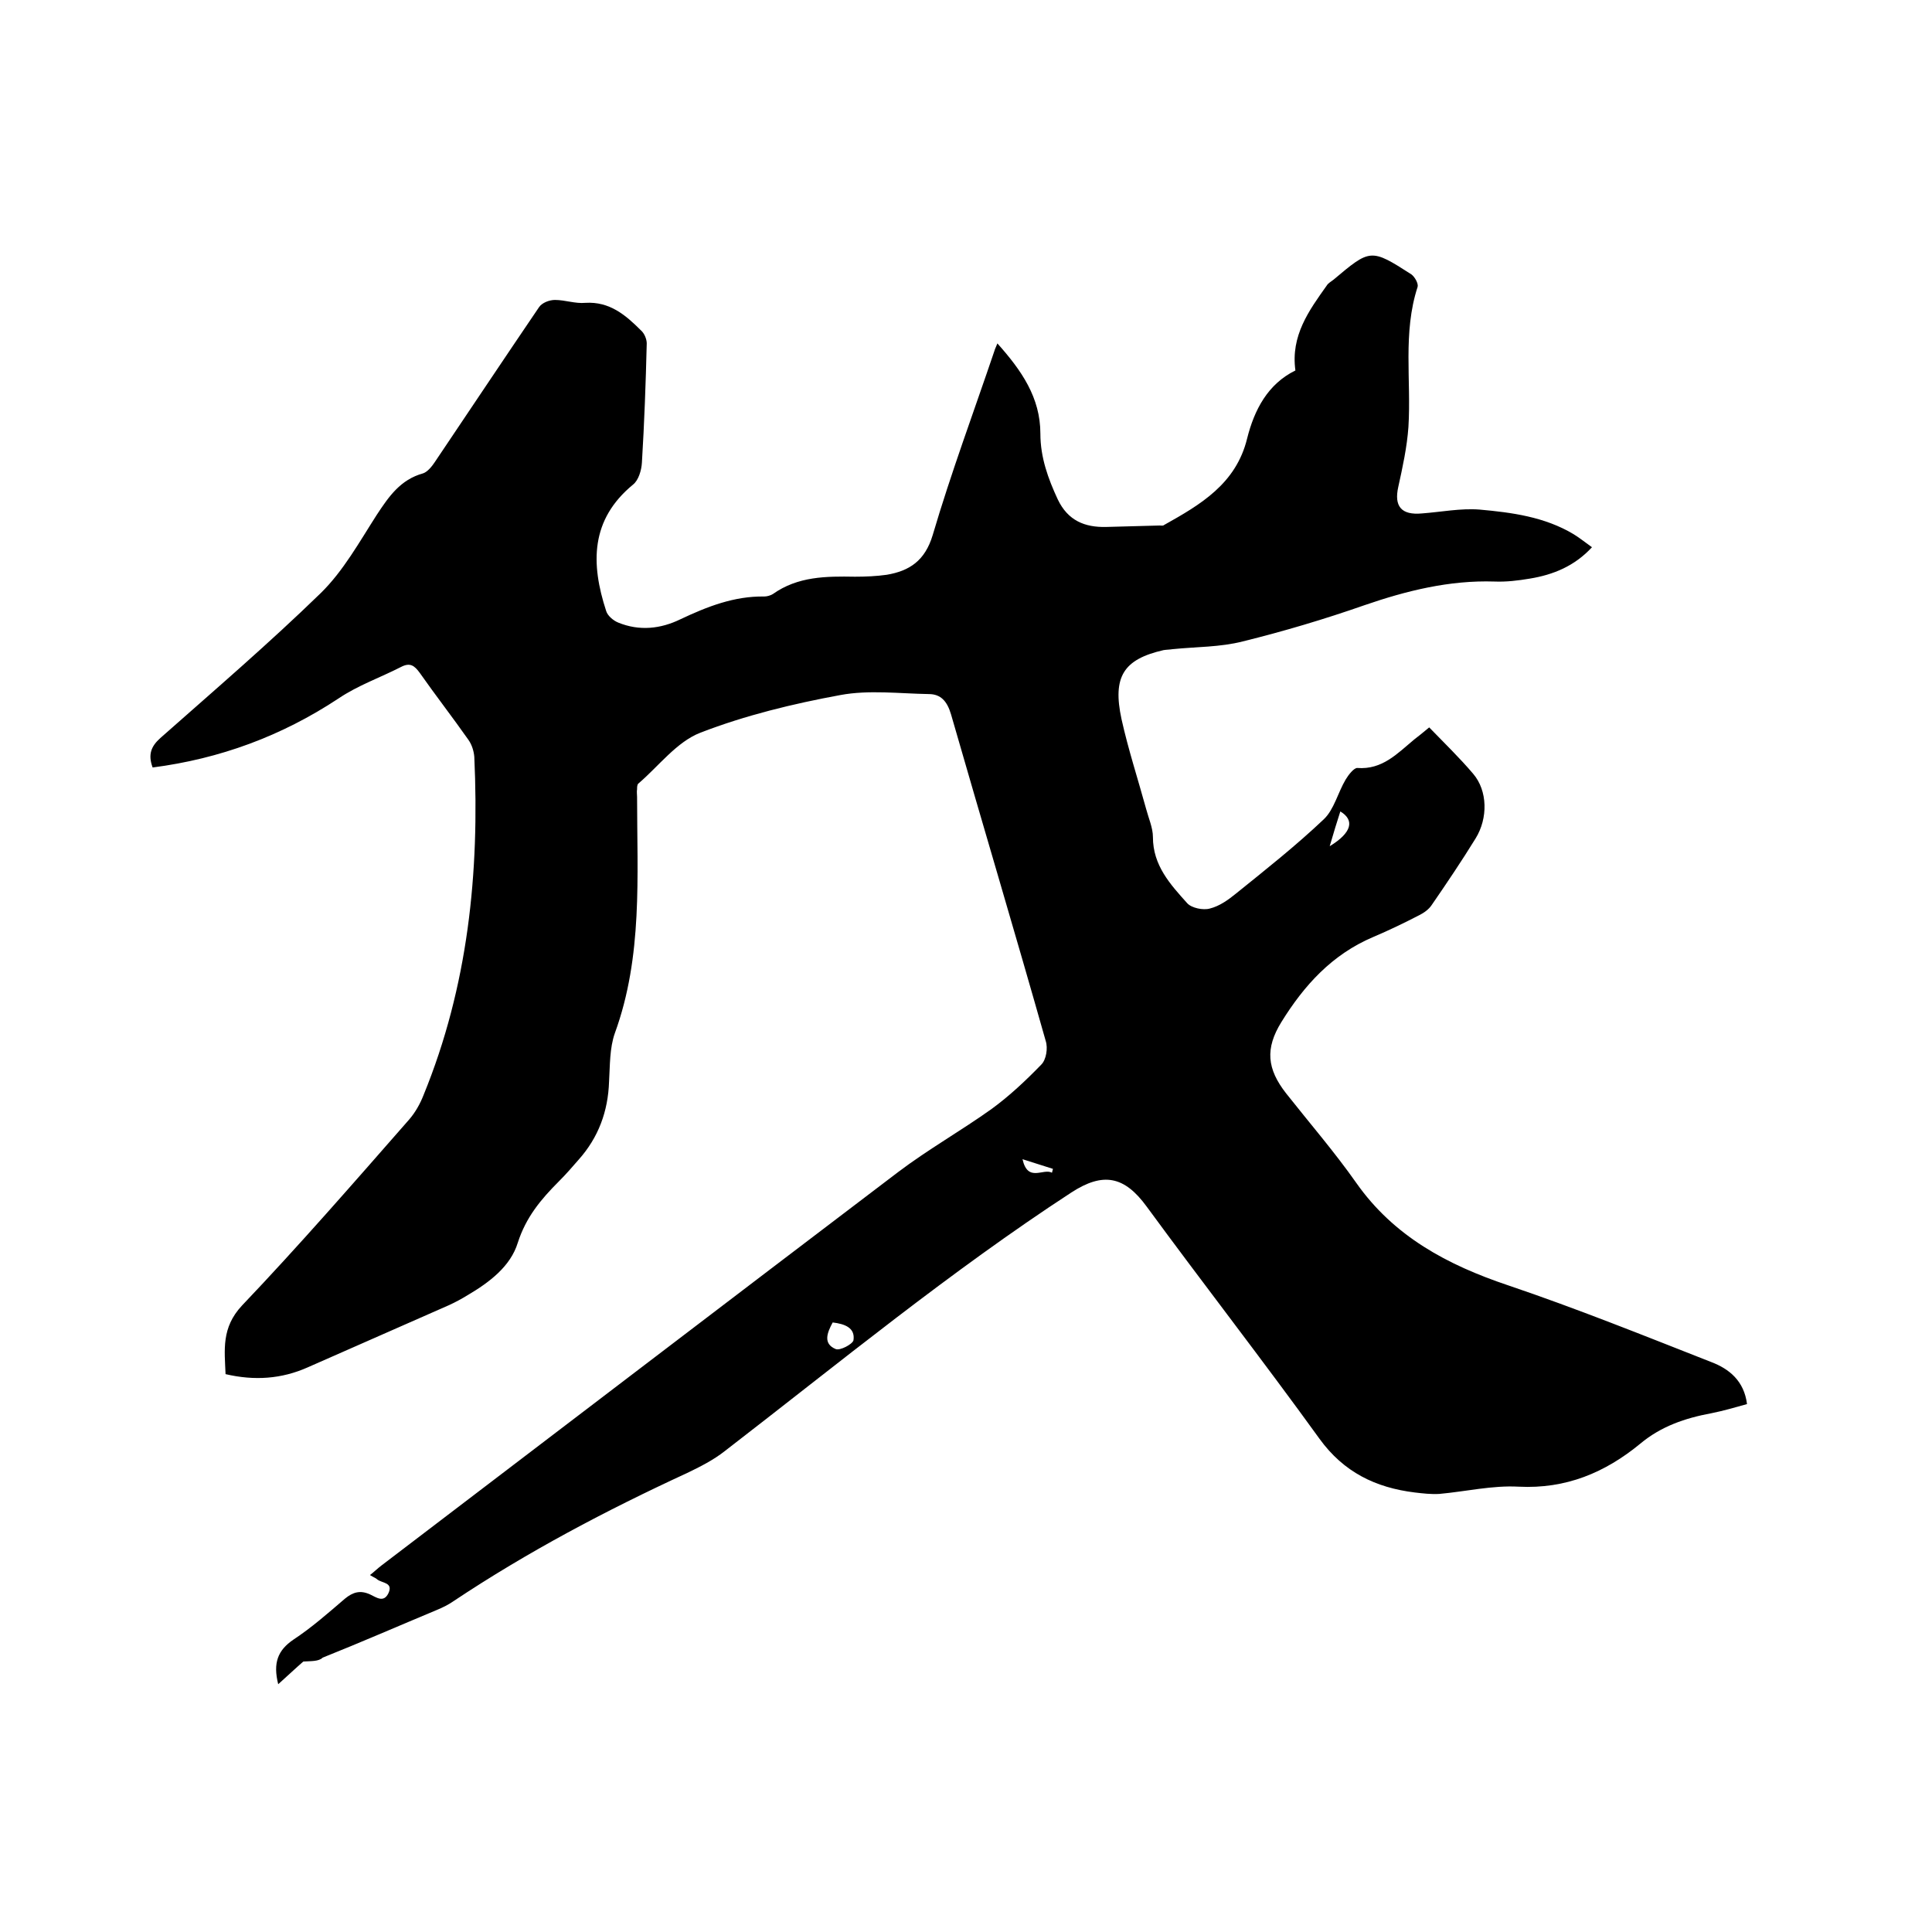
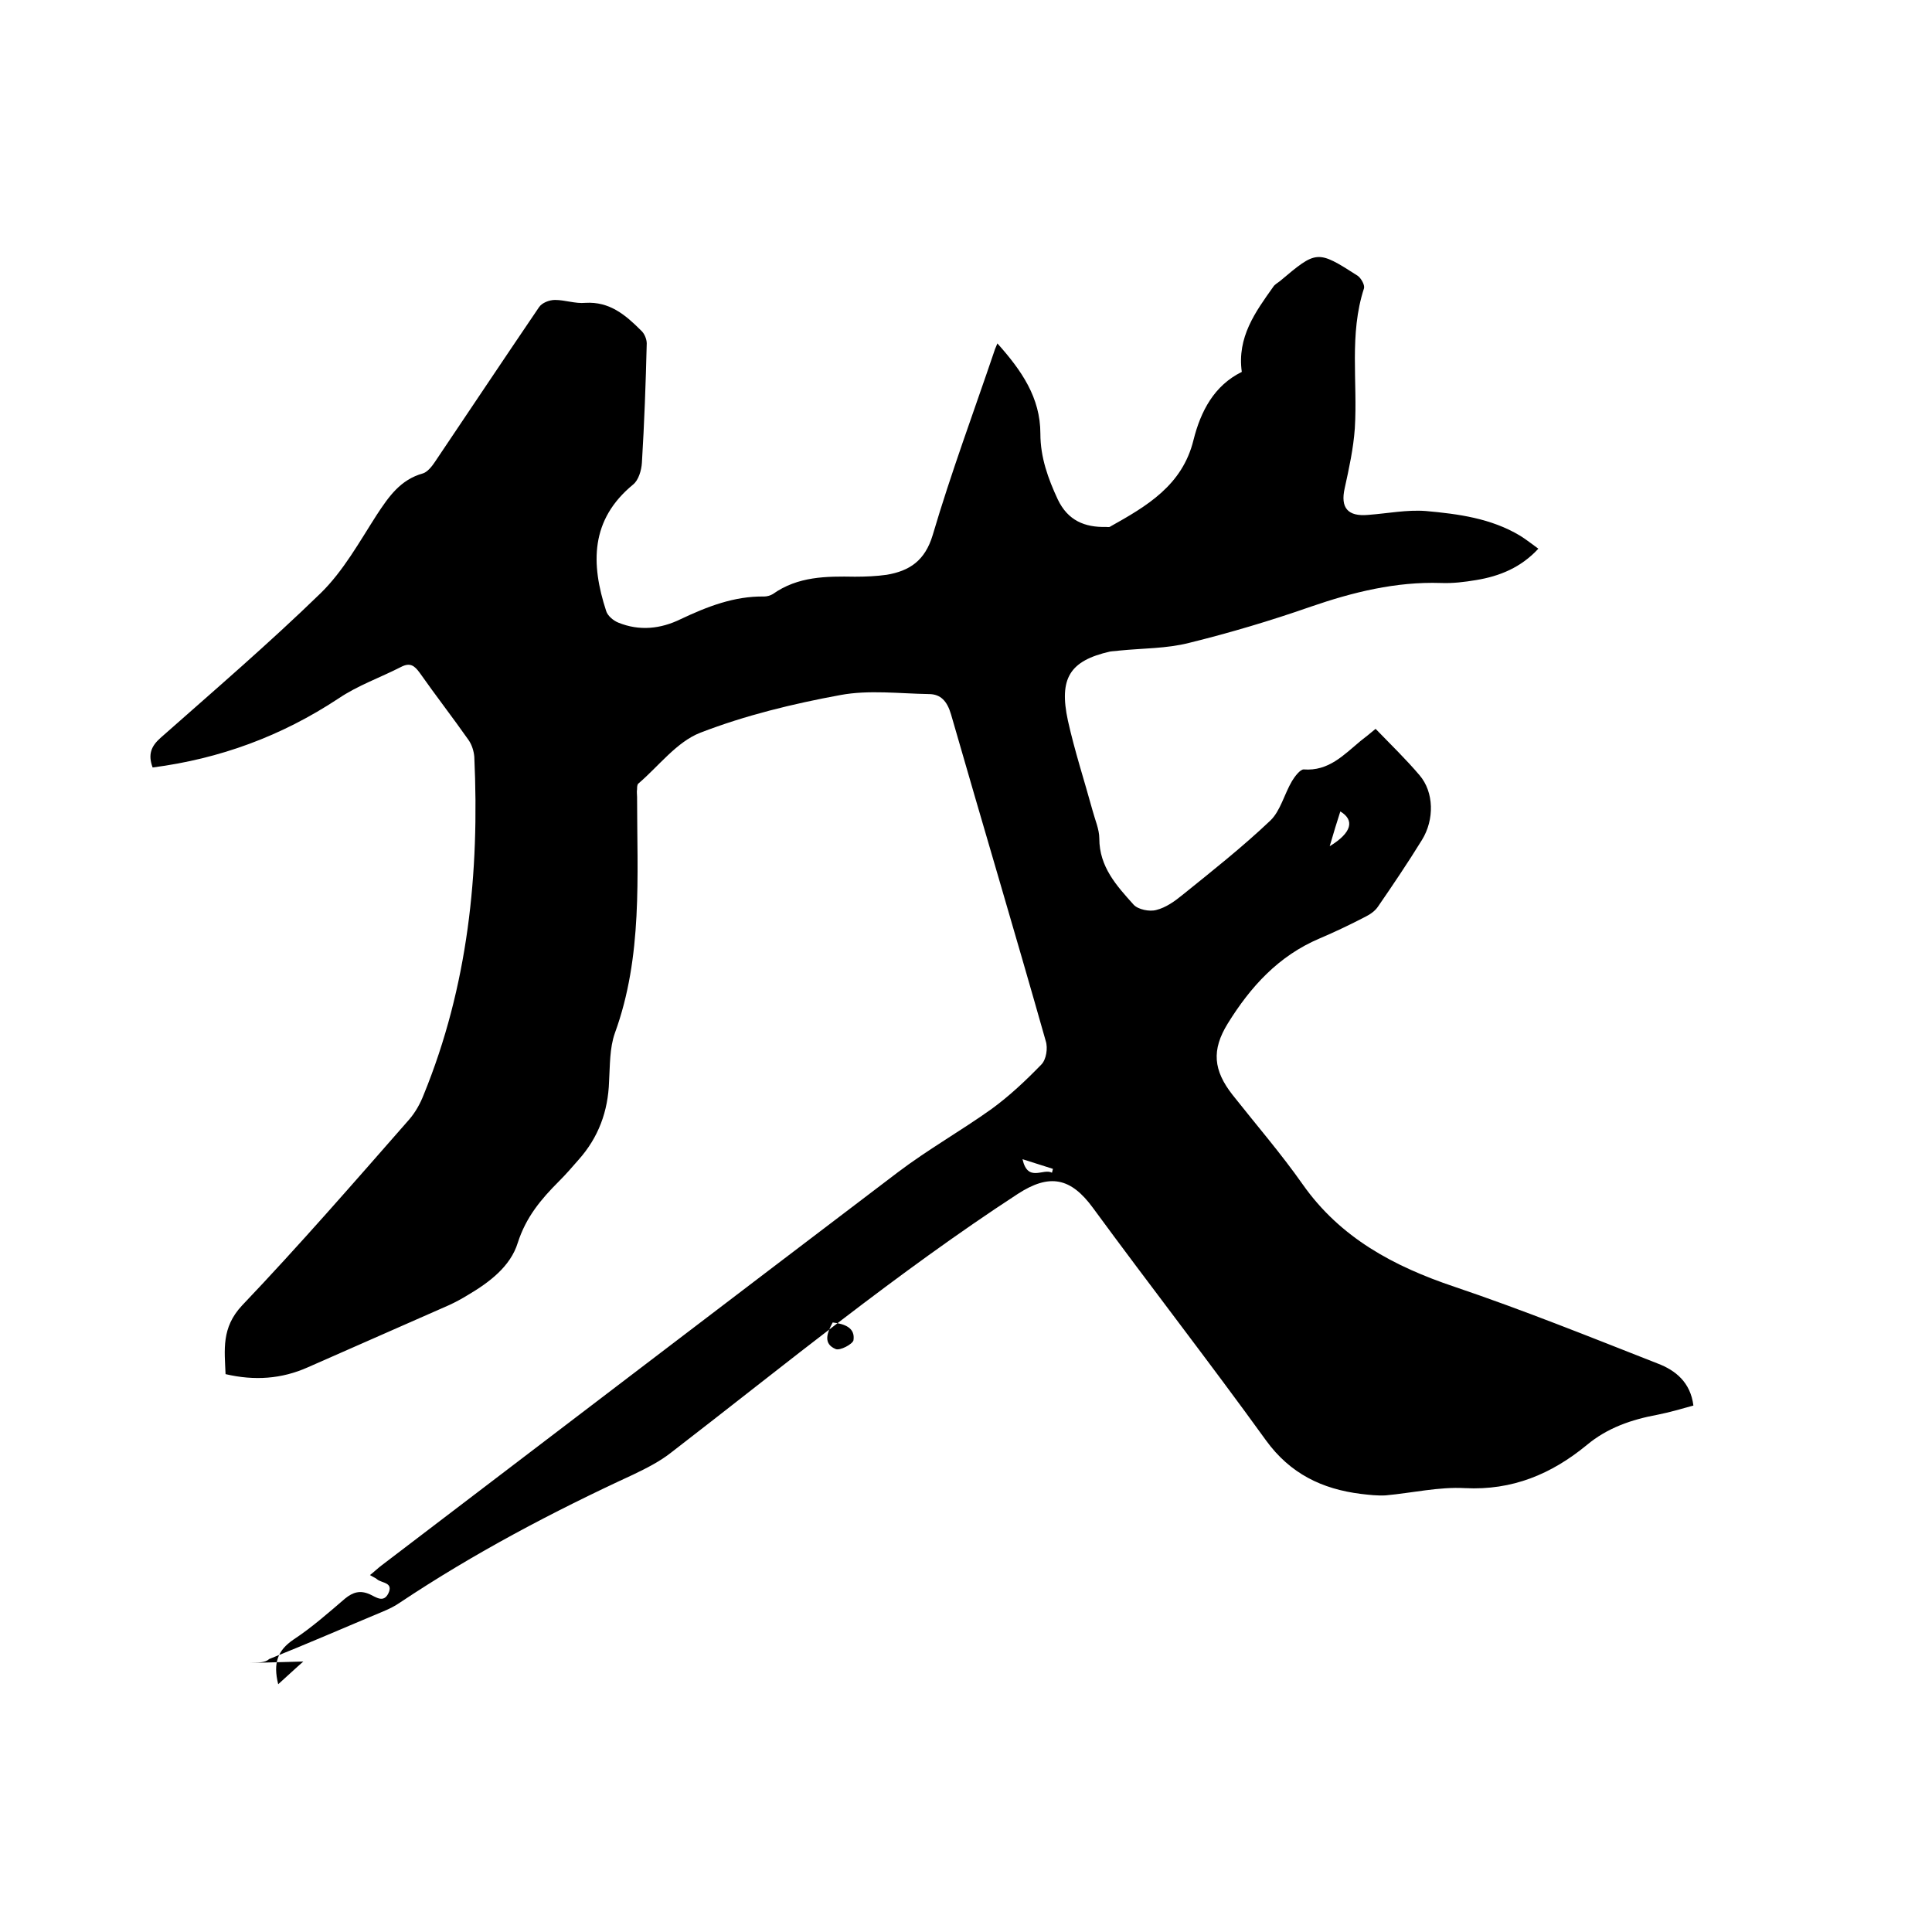
<svg xmlns="http://www.w3.org/2000/svg" enable-background="new 0 0 400 400" viewBox="0 0 400 400">
-   <path d="m62.8 344c-1.5 1.3-3.2 2.9-5.2 4.7-1.1-4.4-.1-7 3.1-9.2 3.8-2.5 7.2-5.5 10.7-8.5 1.7-1.4 3.2-1.8 5.2-.9 1.3.6 2.8 1.8 3.8-.2 1.1-2.3-1.3-2.1-2.3-2.9-.3-.3-.7-.4-1.5-.9.9-.7 1.6-1.4 2.4-2 35.6-27.1 71.2-54.3 106.9-81.4 6.2-4.7 13.1-8.6 19.4-13.1 3.7-2.7 7.1-5.9 10.3-9.2 1-1 1.4-3.4.9-4.9-6.4-22.6-13.1-45-19.6-67.6-.8-2.7-2.1-4.2-4.6-4.2-6.1-.1-12.4-.9-18.3.2-9.8 1.8-19.7 4.2-29 7.8-4.9 1.9-8.6 6.9-12.8 10.5-.3.2-.3.8-.3 1.2-.1.5 0 1.1 0 1.6 0 16.4 1.2 33-4.6 48.9-1.1 3.1-1 6.7-1.2 10-.2 6.2-2.2 11.6-6.3 16.2-1.3 1.5-2.6 3-4.1 4.5-3.7 3.7-6.8 7.4-8.5 12.7-1.5 4.9-5.9 8.2-10.3 10.8-1.3.8-2.6 1.5-3.9 2.1-9.8 4.3-19.5 8.6-29.3 12.9-5.4 2.4-11 2.8-17 1.4-.2-5-.9-9.6 3.4-14.2 11.9-12.5 23.2-25.5 34.6-38.5 1.3-1.5 2.3-3.3 3-5.1 9.2-22.5 11.6-46 10.5-70-.1-1.2-.5-2.5-1.2-3.5-3.3-4.7-6.8-9.2-10.1-13.9-1.1-1.5-2-2.2-3.9-1.2-4.3 2.2-8.9 3.8-12.9 6.5-11.8 7.8-24.6 12.5-38.5 14.3-1-2.7-.3-4.4 1.6-6.1 11.2-9.9 22.5-19.6 33.2-30 4.7-4.6 8-10.6 11.6-16.2 2.5-3.8 4.9-7.3 9.6-8.6.9-.3 1.8-1.4 2.4-2.3 7.2-10.7 14.4-21.5 21.6-32.1.6-.9 2.1-1.5 3.3-1.5 2.1 0 4.2.8 6.3.6 5-.3 8.3 2.5 11.5 5.7.7.6 1.2 1.8 1.2 2.7-.2 8.2-.5 16.5-1 24.7-.1 1.6-.7 3.6-1.8 4.5-8.9 7.3-8.8 16.4-5.6 26.2.3 1 1.5 2 2.5 2.4 4.4 1.8 8.8 1.3 12.9-.7 5.5-2.6 11.1-4.8 17.3-4.7.6 0 1.3-.2 1.8-.5 5.2-3.7 11.1-3.7 17-3.6 2.2 0 4.5-.1 6.6-.4 4.7-.8 7.9-2.9 9.5-8.2 3.8-12.9 8.5-25.5 12.8-38.2.1-.4.3-.7.6-1.5 5 5.6 8.9 11.2 8.9 18.7 0 4.9 1.6 9.3 3.6 13.6 2.1 4.4 5.6 5.8 10 5.7l11.1-.3c.3 0 .7.1.9-.1 7.5-4.2 14.9-8.5 17.2-17.9 1.5-6 4.3-11.3 10-14.1-1-7.2 2.8-12.4 6.5-17.6.3-.5.9-.8 1.4-1.2 7.6-6.4 7.7-6.5 16.1-1.1.7.5 1.5 1.9 1.3 2.6-3.1 9.5-1.3 19.3-1.9 29-.3 4.2-1.2 8.3-2.1 12.4-.9 4 .6 5.9 4.9 5.5 4-.3 8-1.1 11.9-.8 6.7.6 13.5 1.5 19.5 5.1 1.3.8 2.4 1.7 3.8 2.7-3.6 3.9-8 5.7-12.9 6.5-2.4.4-4.8.7-7.3.6-9.3-.3-18.2 1.9-26.9 4.9-8.3 2.9-16.7 5.4-25.2 7.5-4.7 1.2-9.6 1.1-14.5 1.6-.6.1-1.3.1-1.9.2-8.3 1.9-10.6 5.5-8.7 14.3 1.4 6.3 3.4 12.4 5.1 18.6.5 1.9 1.4 3.9 1.4 5.8 0 5.9 3.6 9.8 7.1 13.7.9 1 3.3 1.5 4.7 1.1 2-.5 3.8-1.8 5.4-3.1 6.2-5 12.4-9.9 18.2-15.4 2.1-2 2.9-5.5 4.5-8.2.6-1 1.7-2.4 2.4-2.4 5.2.4 8.3-3 11.8-5.9.9-.7 1.8-1.4 3.1-2.5 3.1 3.2 6.3 6.3 9.1 9.6 3 3.5 3.1 9.2.5 13.4-2.9 4.7-6 9.3-9.1 13.8-.6.9-1.6 1.6-2.6 2.1-3.1 1.6-6.2 3.1-9.5 4.5-8.5 3.6-14.3 10-19 17.6-3.4 5.5-3 9.7 1 14.8 4.9 6.2 10 12.1 14.5 18.5 7.8 11.1 18.9 17 31.4 21.2 14.2 4.8 28.1 10.4 42.1 15.9 3.7 1.4 6.8 3.9 7.4 8.7-2.5.7-4.9 1.4-7.4 1.9-5.4 1-10.4 2.7-14.7 6.3-7.3 6-15.4 9.4-25.2 8.9-5.4-.3-10.9 1-16.4 1.5-1.7.1-3.4-.1-5.1-.3-8.1-1-14.7-4.2-19.7-11.1-11.7-16.2-24-32-35.8-48.1-4.6-6.3-9-7.2-15.6-2.9-25 16.3-48.1 35.3-71.7 53.5-2.4 1.9-5.2 3.3-7.9 4.6-16.7 7.7-33 16.3-48.3 26.5-1 .7-2.2 1.3-3.4 1.8-7.9 3.3-15.7 6.7-23.7 9.9-.8.8-2.4.7-4 .8zm109.6-70.2c-1.2 2.2-2 4.4.6 5.5.9.4 3.5-1 3.7-1.8.4-2.6-1.8-3.4-4.3-3.7zm102.9-98.6c4.6-2.8 5.2-5.4 2.2-7.2-.7 2.2-1.4 4.4-2.2 7.2zm-57.5 67.6c.1-.3.1-.5.2-.8-1.9-.6-3.8-1.2-6.3-2 1.1 4.9 4.3 1.8 6.1 2.8z" />
+   <path d="m62.8 344c-1.5 1.3-3.2 2.9-5.2 4.7-1.1-4.4-.1-7 3.1-9.2 3.8-2.5 7.2-5.5 10.7-8.5 1.7-1.4 3.2-1.8 5.2-.9 1.3.6 2.8 1.8 3.8-.2 1.1-2.3-1.3-2.1-2.3-2.9-.3-.3-.7-.4-1.5-.9.9-.7 1.6-1.4 2.4-2 35.6-27.1 71.2-54.3 106.9-81.4 6.2-4.7 13.1-8.6 19.4-13.1 3.7-2.7 7.1-5.9 10.3-9.2 1-1 1.4-3.4.9-4.9-6.4-22.6-13.1-45-19.6-67.6-.8-2.7-2.1-4.2-4.6-4.2-6.1-.1-12.4-.9-18.3.2-9.8 1.8-19.7 4.2-29 7.8-4.9 1.9-8.6 6.9-12.8 10.5-.3.2-.3.8-.3 1.2-.1.5 0 1.1 0 1.6 0 16.4 1.2 33-4.6 48.9-1.1 3.1-1 6.7-1.2 10-.2 6.2-2.2 11.6-6.3 16.2-1.3 1.5-2.6 3-4.1 4.5-3.7 3.7-6.8 7.4-8.5 12.7-1.5 4.9-5.9 8.2-10.3 10.8-1.3.8-2.6 1.5-3.9 2.1-9.8 4.3-19.5 8.6-29.3 12.9-5.4 2.4-11 2.8-17 1.4-.2-5-.9-9.6 3.4-14.2 11.9-12.5 23.2-25.5 34.6-38.5 1.3-1.5 2.3-3.3 3-5.1 9.2-22.5 11.6-46 10.5-70-.1-1.2-.5-2.5-1.2-3.5-3.3-4.7-6.8-9.2-10.1-13.9-1.1-1.5-2-2.2-3.9-1.2-4.3 2.2-8.9 3.8-12.9 6.5-11.8 7.8-24.6 12.5-38.5 14.3-1-2.7-.3-4.4 1.6-6.1 11.2-9.9 22.5-19.6 33.2-30 4.7-4.6 8-10.6 11.6-16.2 2.5-3.8 4.9-7.3 9.6-8.6.9-.3 1.8-1.4 2.4-2.3 7.2-10.7 14.4-21.5 21.6-32.1.6-.9 2.1-1.5 3.3-1.5 2.1 0 4.2.8 6.3.6 5-.3 8.3 2.5 11.5 5.7.7.6 1.2 1.8 1.2 2.7-.2 8.2-.5 16.5-1 24.7-.1 1.6-.7 3.6-1.8 4.5-8.9 7.3-8.8 16.4-5.6 26.2.3 1 1.5 2 2.5 2.4 4.4 1.8 8.8 1.3 12.9-.7 5.5-2.6 11.1-4.8 17.3-4.7.6 0 1.3-.2 1.8-.5 5.2-3.7 11.1-3.7 17-3.6 2.2 0 4.5-.1 6.6-.4 4.7-.8 7.9-2.9 9.5-8.2 3.8-12.9 8.5-25.5 12.8-38.2.1-.4.3-.7.6-1.5 5 5.6 8.9 11.2 8.9 18.7 0 4.9 1.6 9.3 3.6 13.6 2.1 4.4 5.6 5.8 10 5.7c.3 0 .7.1.9-.1 7.5-4.2 14.9-8.5 17.2-17.9 1.5-6 4.3-11.3 10-14.1-1-7.2 2.8-12.4 6.5-17.6.3-.5.9-.8 1.4-1.2 7.6-6.4 7.7-6.5 16.1-1.1.7.5 1.5 1.9 1.3 2.6-3.1 9.5-1.3 19.3-1.9 29-.3 4.2-1.2 8.3-2.1 12.4-.9 4 .6 5.9 4.9 5.5 4-.3 8-1.1 11.9-.8 6.7.6 13.5 1.5 19.5 5.1 1.3.8 2.4 1.7 3.8 2.7-3.6 3.9-8 5.7-12.9 6.5-2.4.4-4.8.7-7.3.6-9.3-.3-18.2 1.9-26.9 4.9-8.3 2.9-16.7 5.4-25.2 7.5-4.7 1.2-9.6 1.1-14.5 1.6-.6.1-1.3.1-1.9.2-8.3 1.9-10.6 5.5-8.7 14.3 1.4 6.3 3.4 12.4 5.1 18.6.5 1.9 1.4 3.9 1.4 5.8 0 5.9 3.6 9.8 7.1 13.7.9 1 3.3 1.5 4.7 1.1 2-.5 3.8-1.8 5.4-3.1 6.2-5 12.4-9.9 18.2-15.4 2.1-2 2.9-5.5 4.5-8.2.6-1 1.7-2.4 2.4-2.4 5.2.4 8.3-3 11.8-5.9.9-.7 1.8-1.4 3.1-2.5 3.1 3.2 6.3 6.3 9.1 9.6 3 3.5 3.1 9.2.5 13.4-2.9 4.7-6 9.3-9.1 13.8-.6.9-1.6 1.6-2.6 2.1-3.1 1.6-6.2 3.1-9.5 4.5-8.5 3.6-14.3 10-19 17.6-3.4 5.5-3 9.7 1 14.8 4.9 6.2 10 12.1 14.5 18.5 7.8 11.1 18.9 17 31.4 21.2 14.2 4.8 28.1 10.4 42.1 15.9 3.7 1.4 6.8 3.9 7.4 8.7-2.5.7-4.9 1.4-7.4 1.9-5.4 1-10.4 2.7-14.7 6.3-7.3 6-15.4 9.4-25.2 8.9-5.4-.3-10.9 1-16.4 1.5-1.7.1-3.4-.1-5.1-.3-8.1-1-14.7-4.2-19.7-11.1-11.7-16.2-24-32-35.8-48.1-4.6-6.3-9-7.2-15.6-2.9-25 16.3-48.1 35.3-71.7 53.5-2.4 1.9-5.2 3.3-7.9 4.6-16.7 7.7-33 16.3-48.3 26.5-1 .7-2.2 1.3-3.4 1.8-7.9 3.3-15.7 6.7-23.7 9.9-.8.8-2.4.7-4 .8zm109.6-70.2c-1.2 2.2-2 4.4.6 5.5.9.4 3.5-1 3.7-1.8.4-2.6-1.8-3.4-4.3-3.7zm102.9-98.6c4.6-2.8 5.2-5.4 2.2-7.2-.7 2.2-1.4 4.4-2.2 7.2zm-57.5 67.6c.1-.3.1-.5.2-.8-1.9-.6-3.8-1.2-6.3-2 1.1 4.9 4.3 1.8 6.1 2.8z" />
</svg>